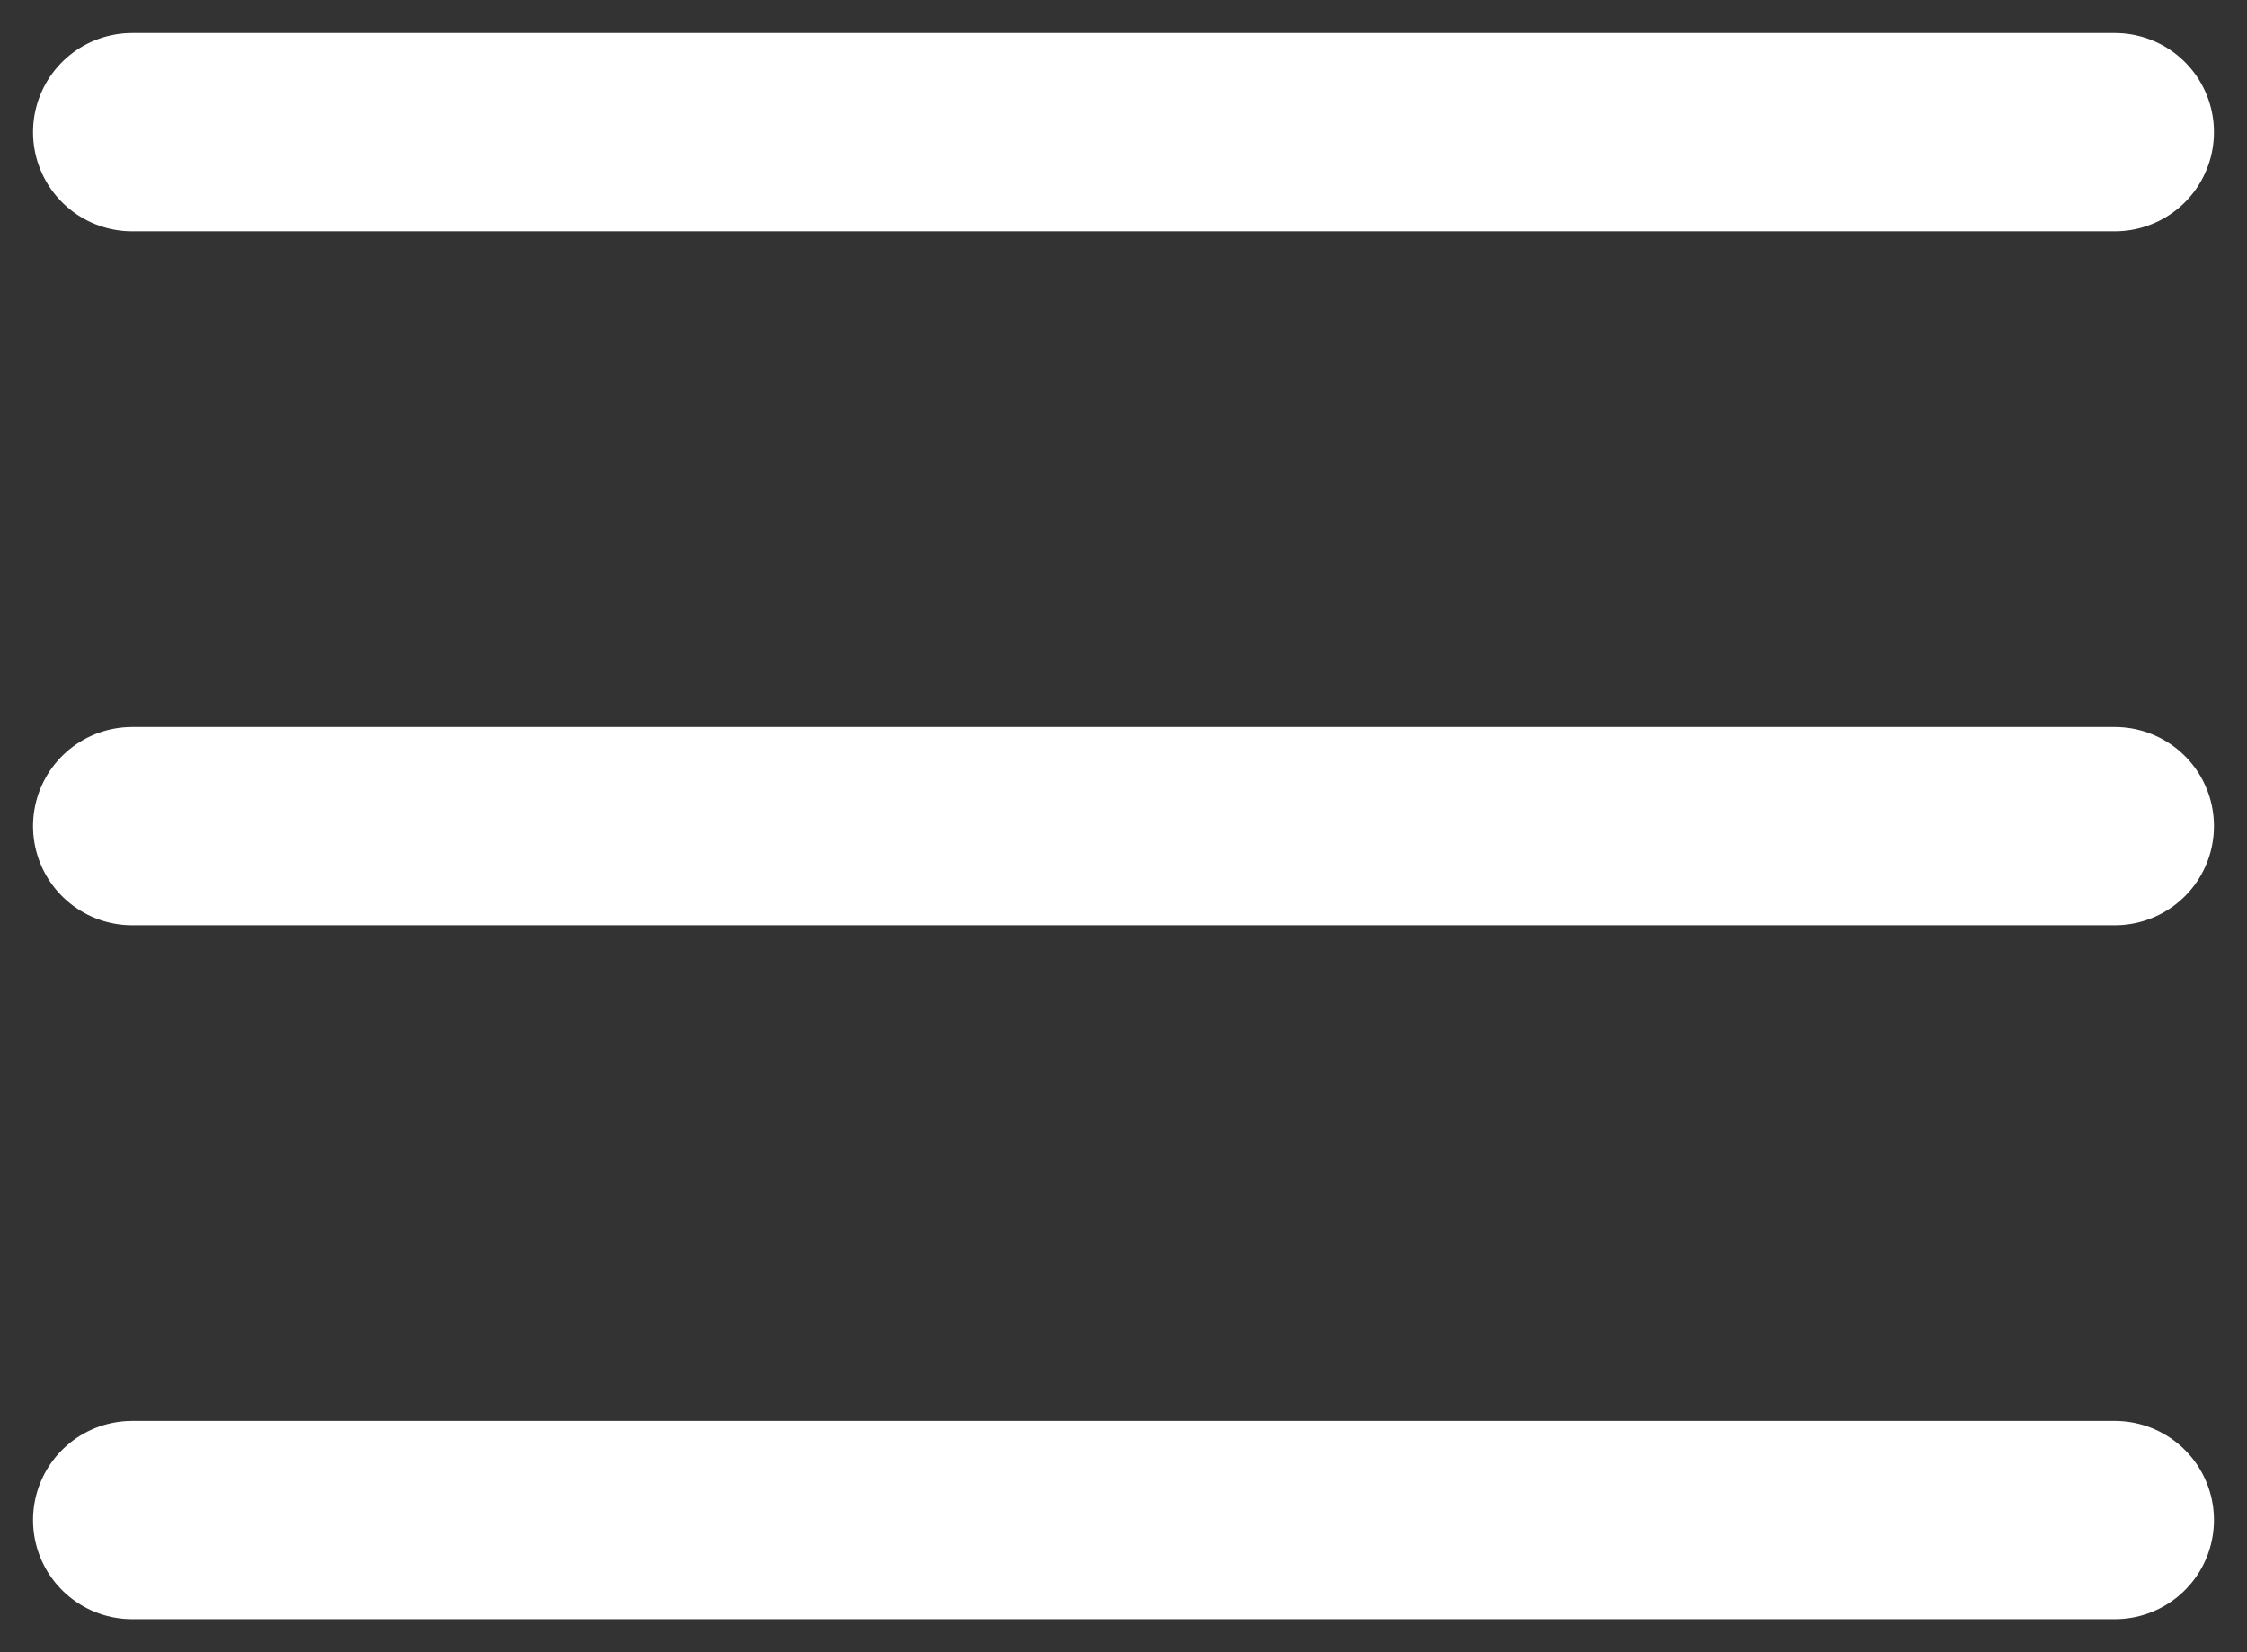
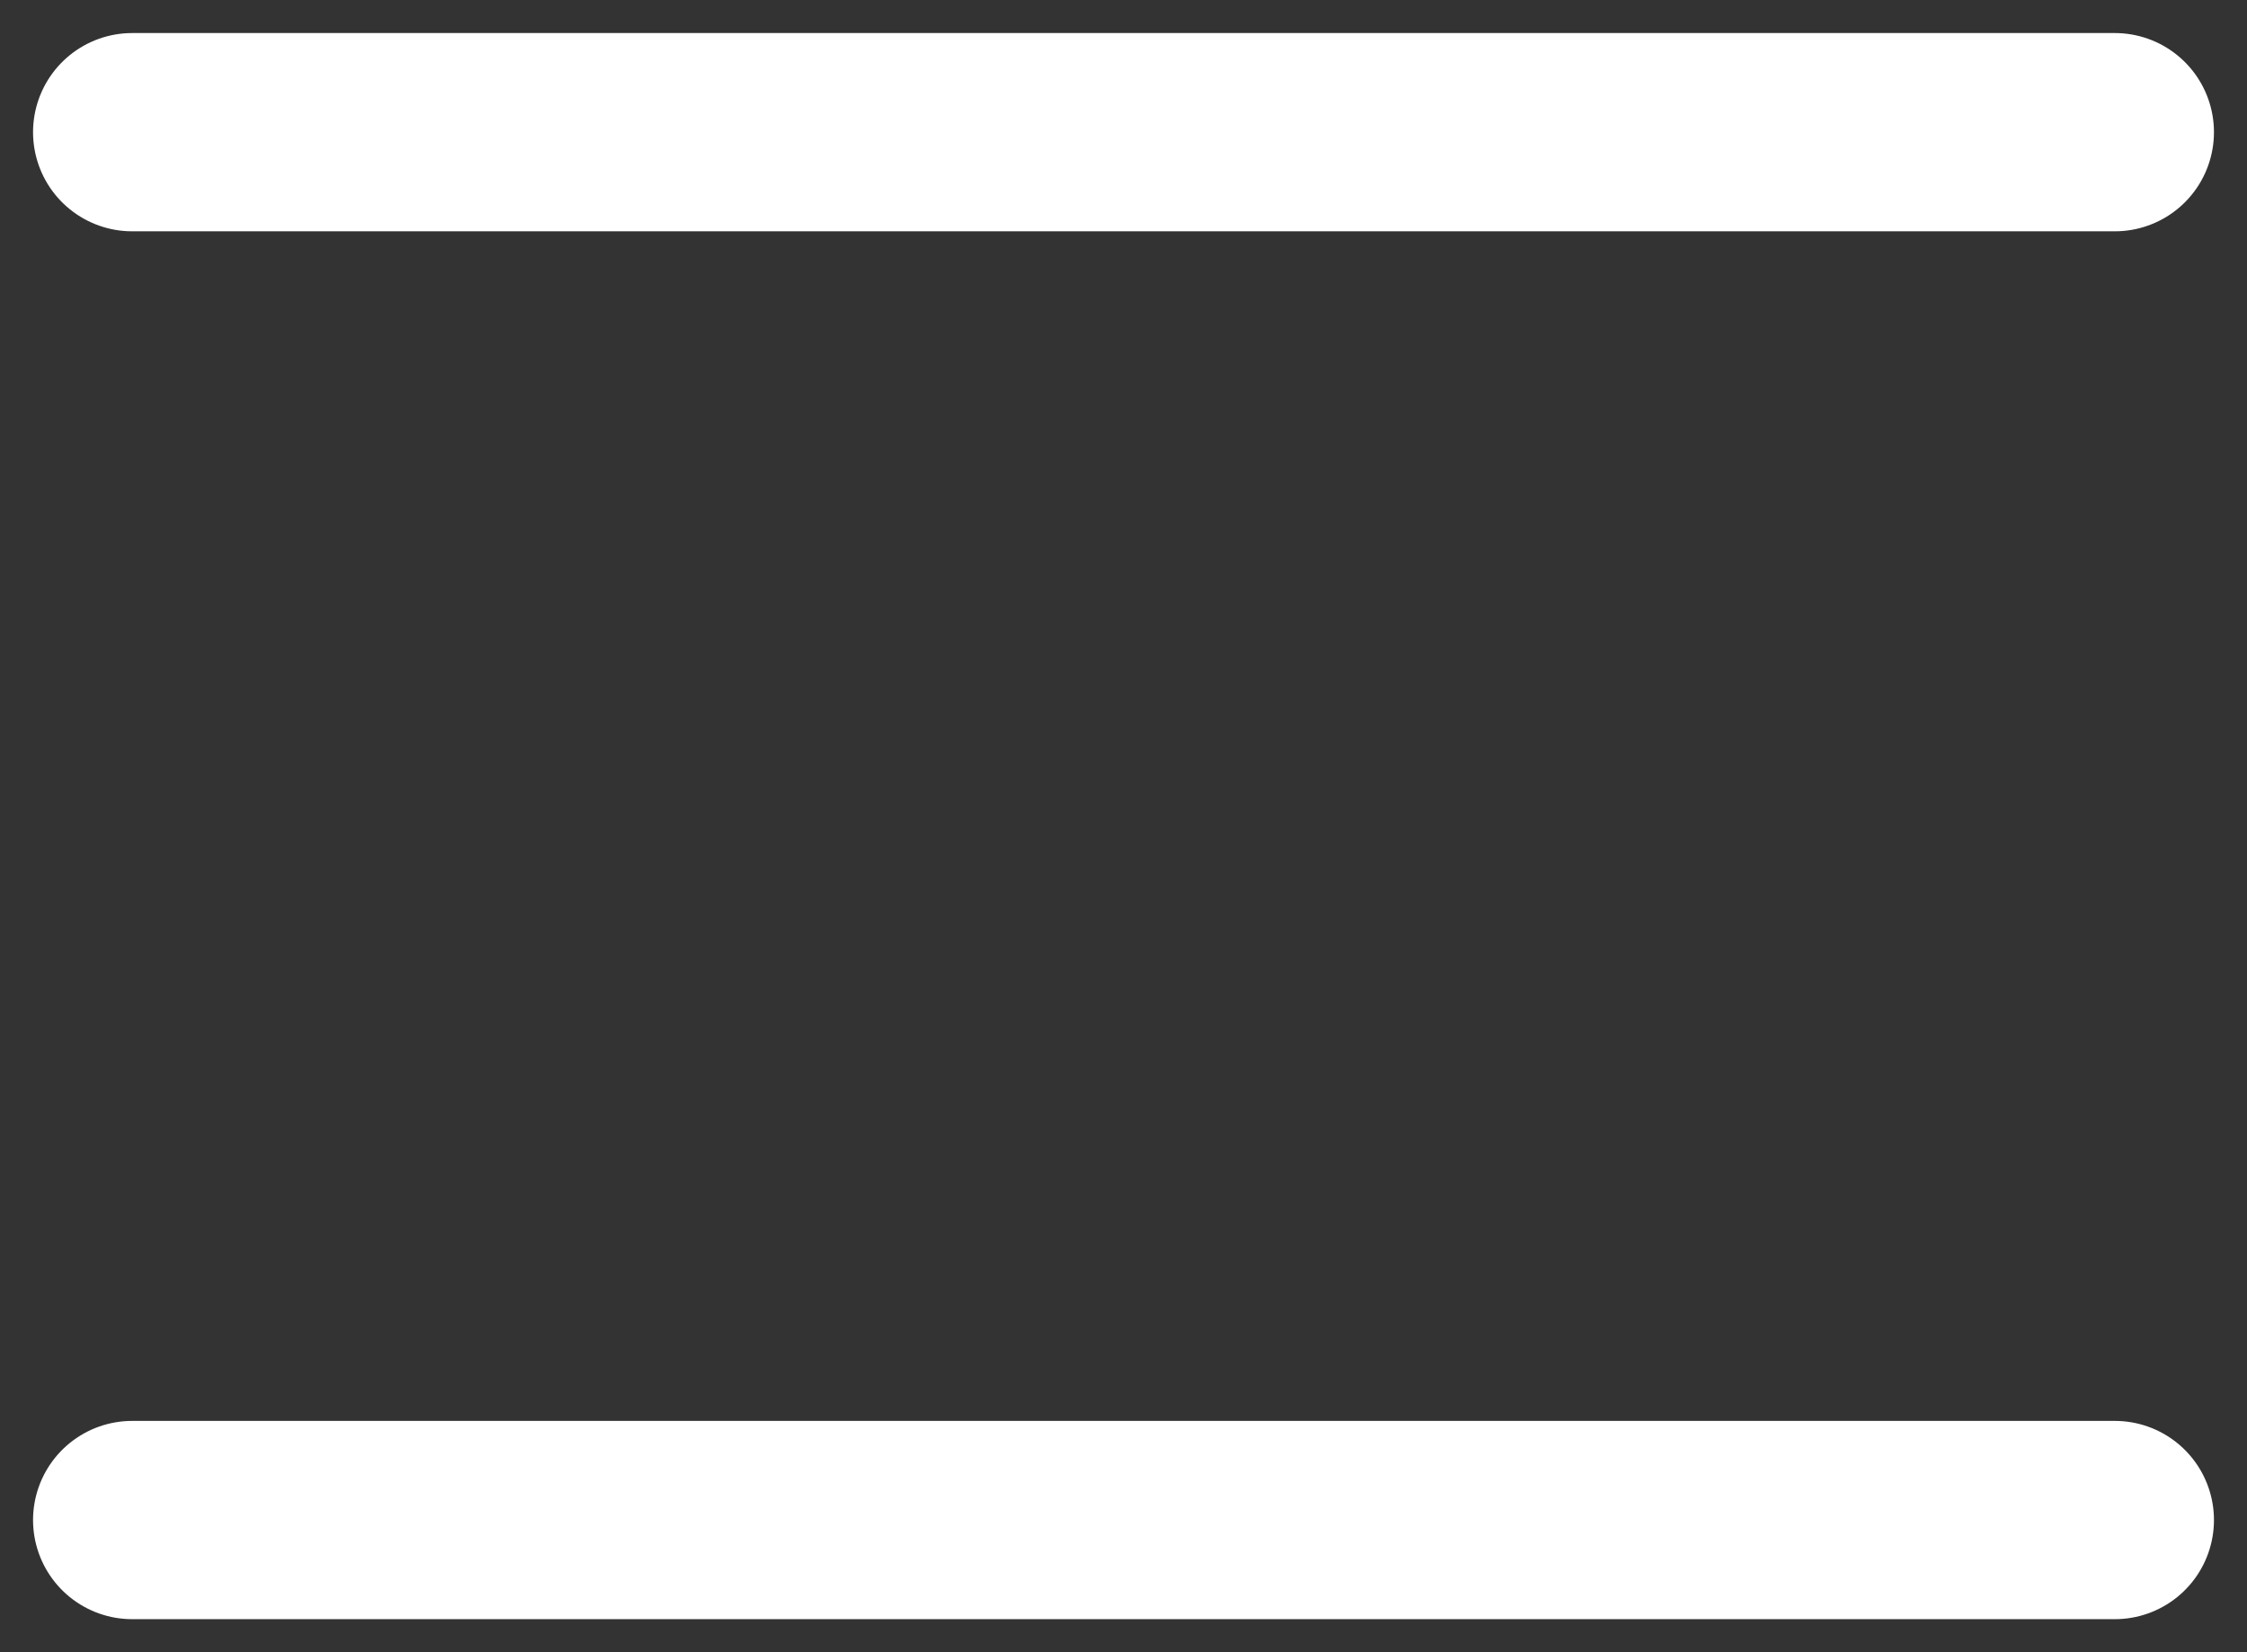
<svg xmlns="http://www.w3.org/2000/svg" width="34" height="25" viewBox="0 0 34 25" fill="none">
  <rect x="0" y="0" width="34" height="25" fill="#333333" stroke="none" />
  <path d="M32 2H2" stroke="white" stroke-width="3" stroke-linecap="round" />
-   <path d="M32 12.5H2" stroke="white" stroke-width="3" stroke-linecap="round" />
  <path d="M32 23H2" stroke="white" stroke-width="3" stroke-linecap="round" />
</svg>